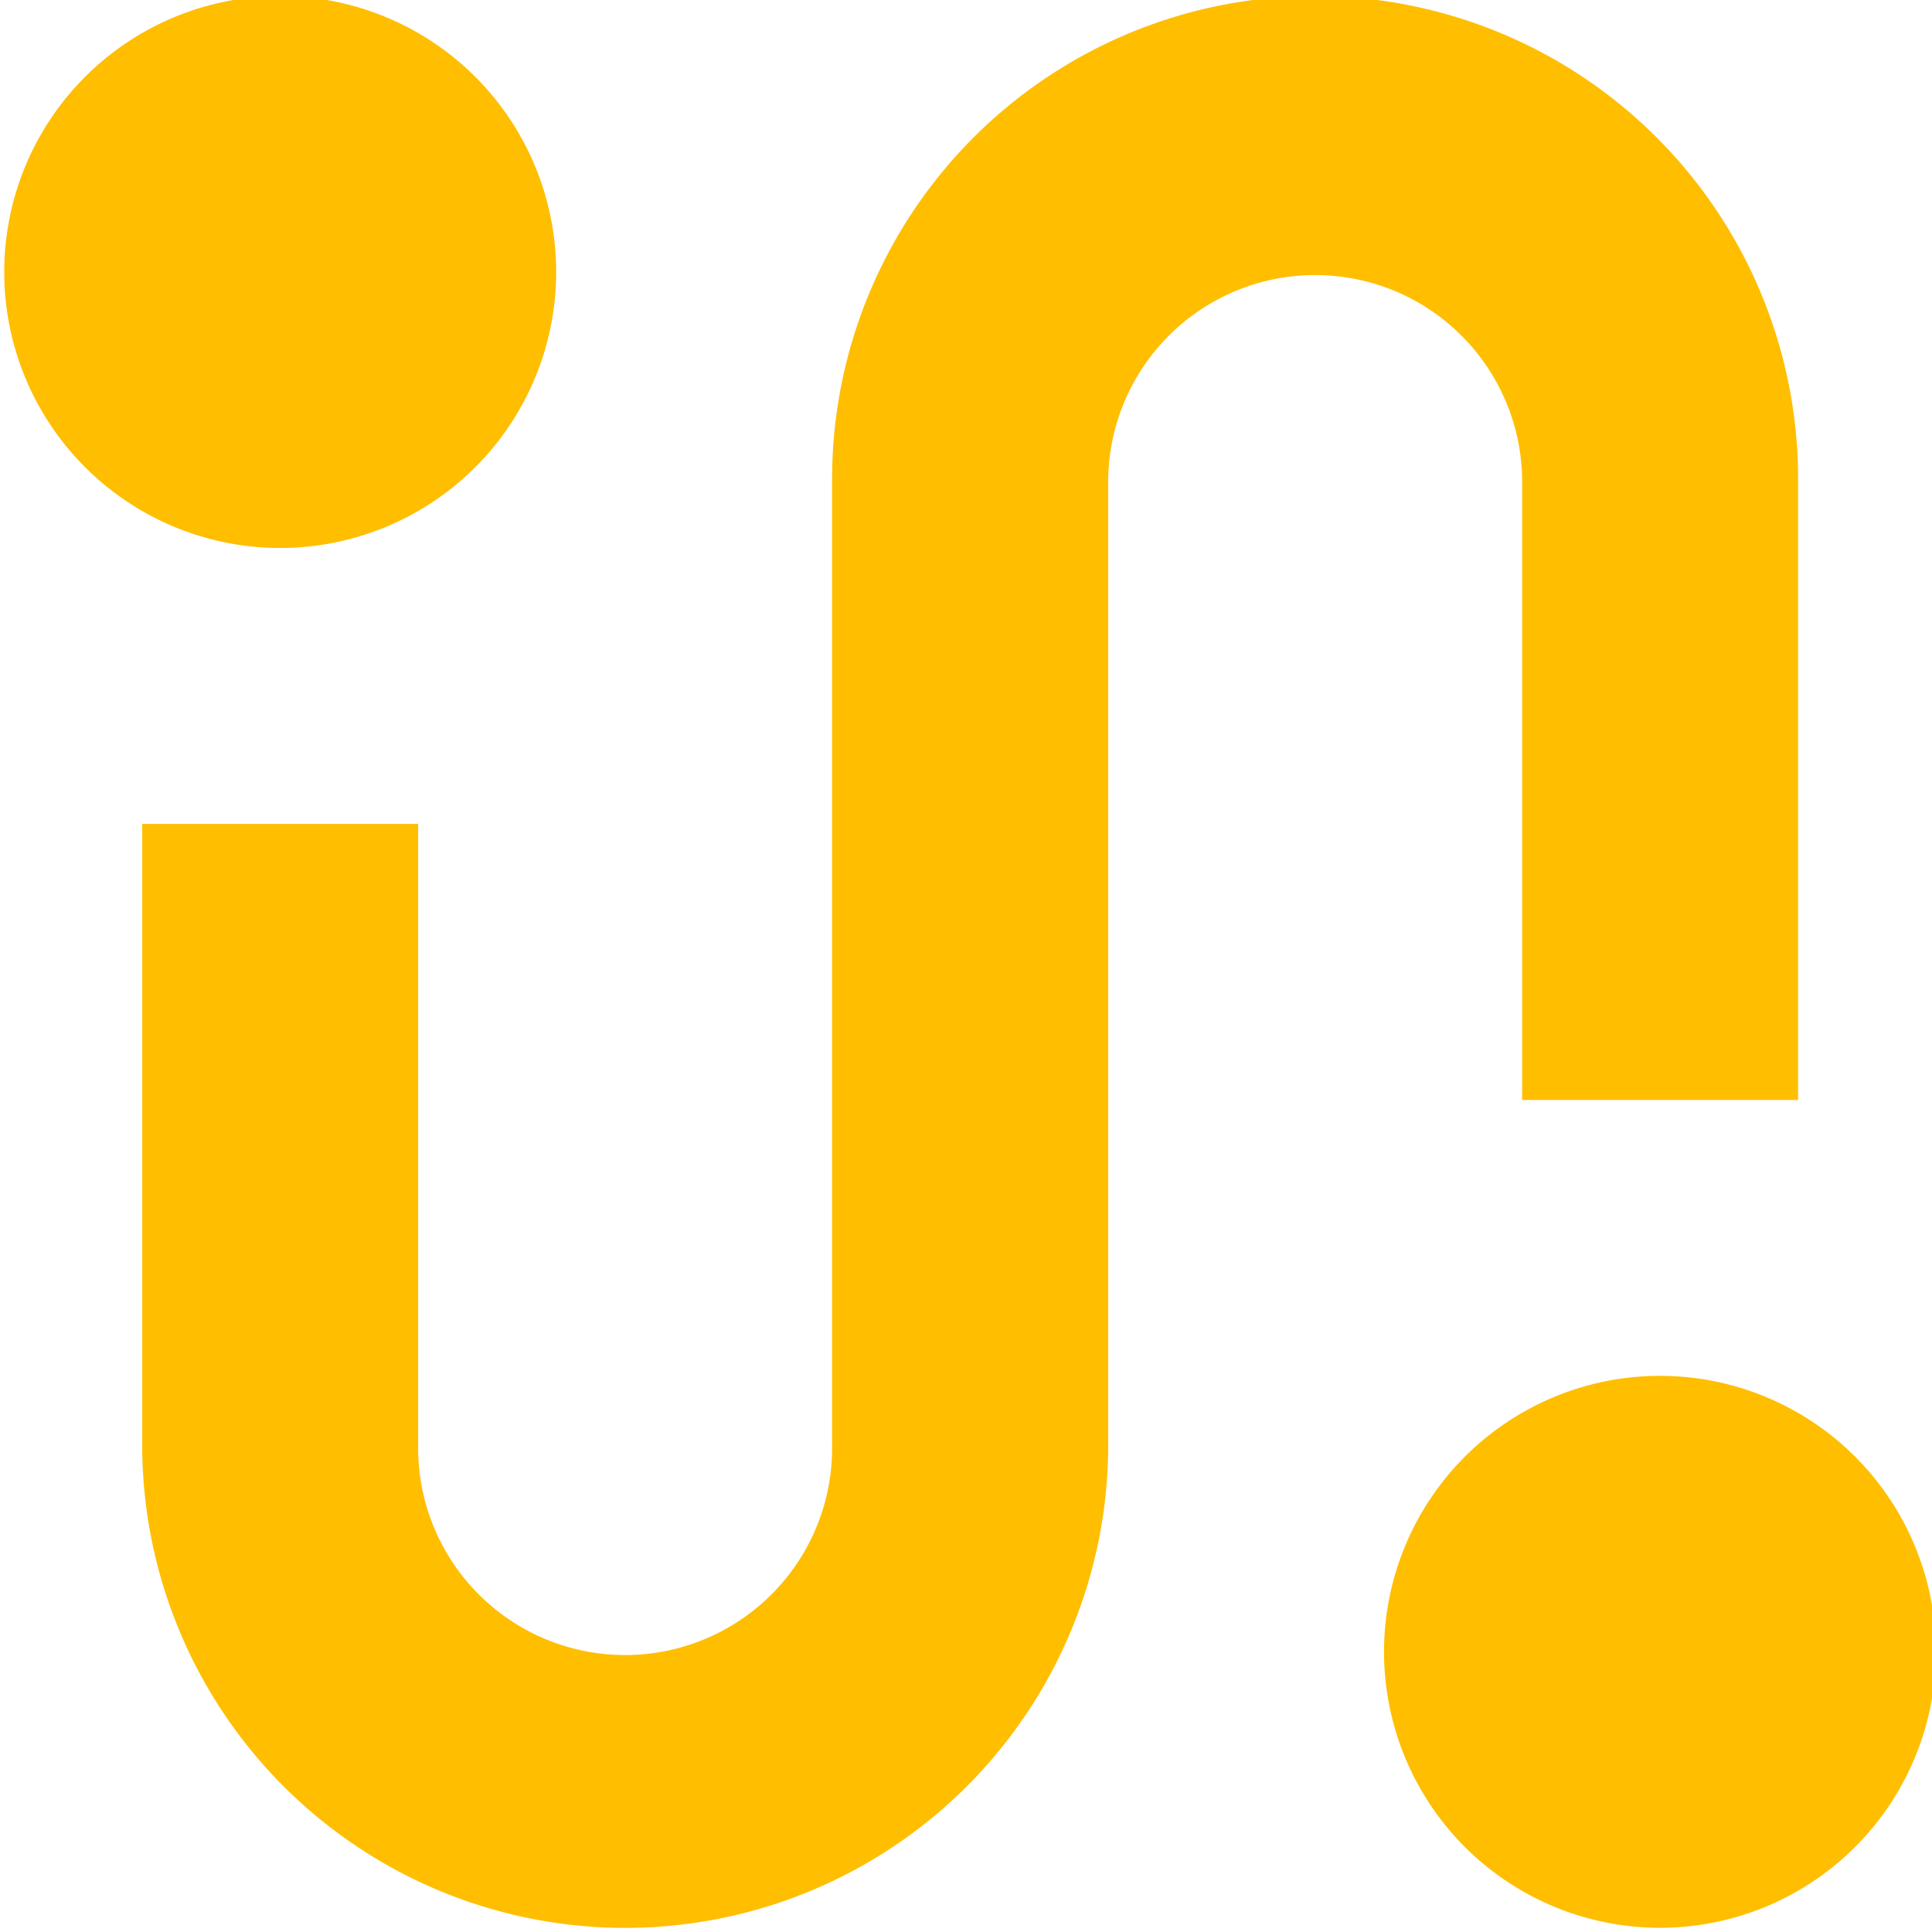
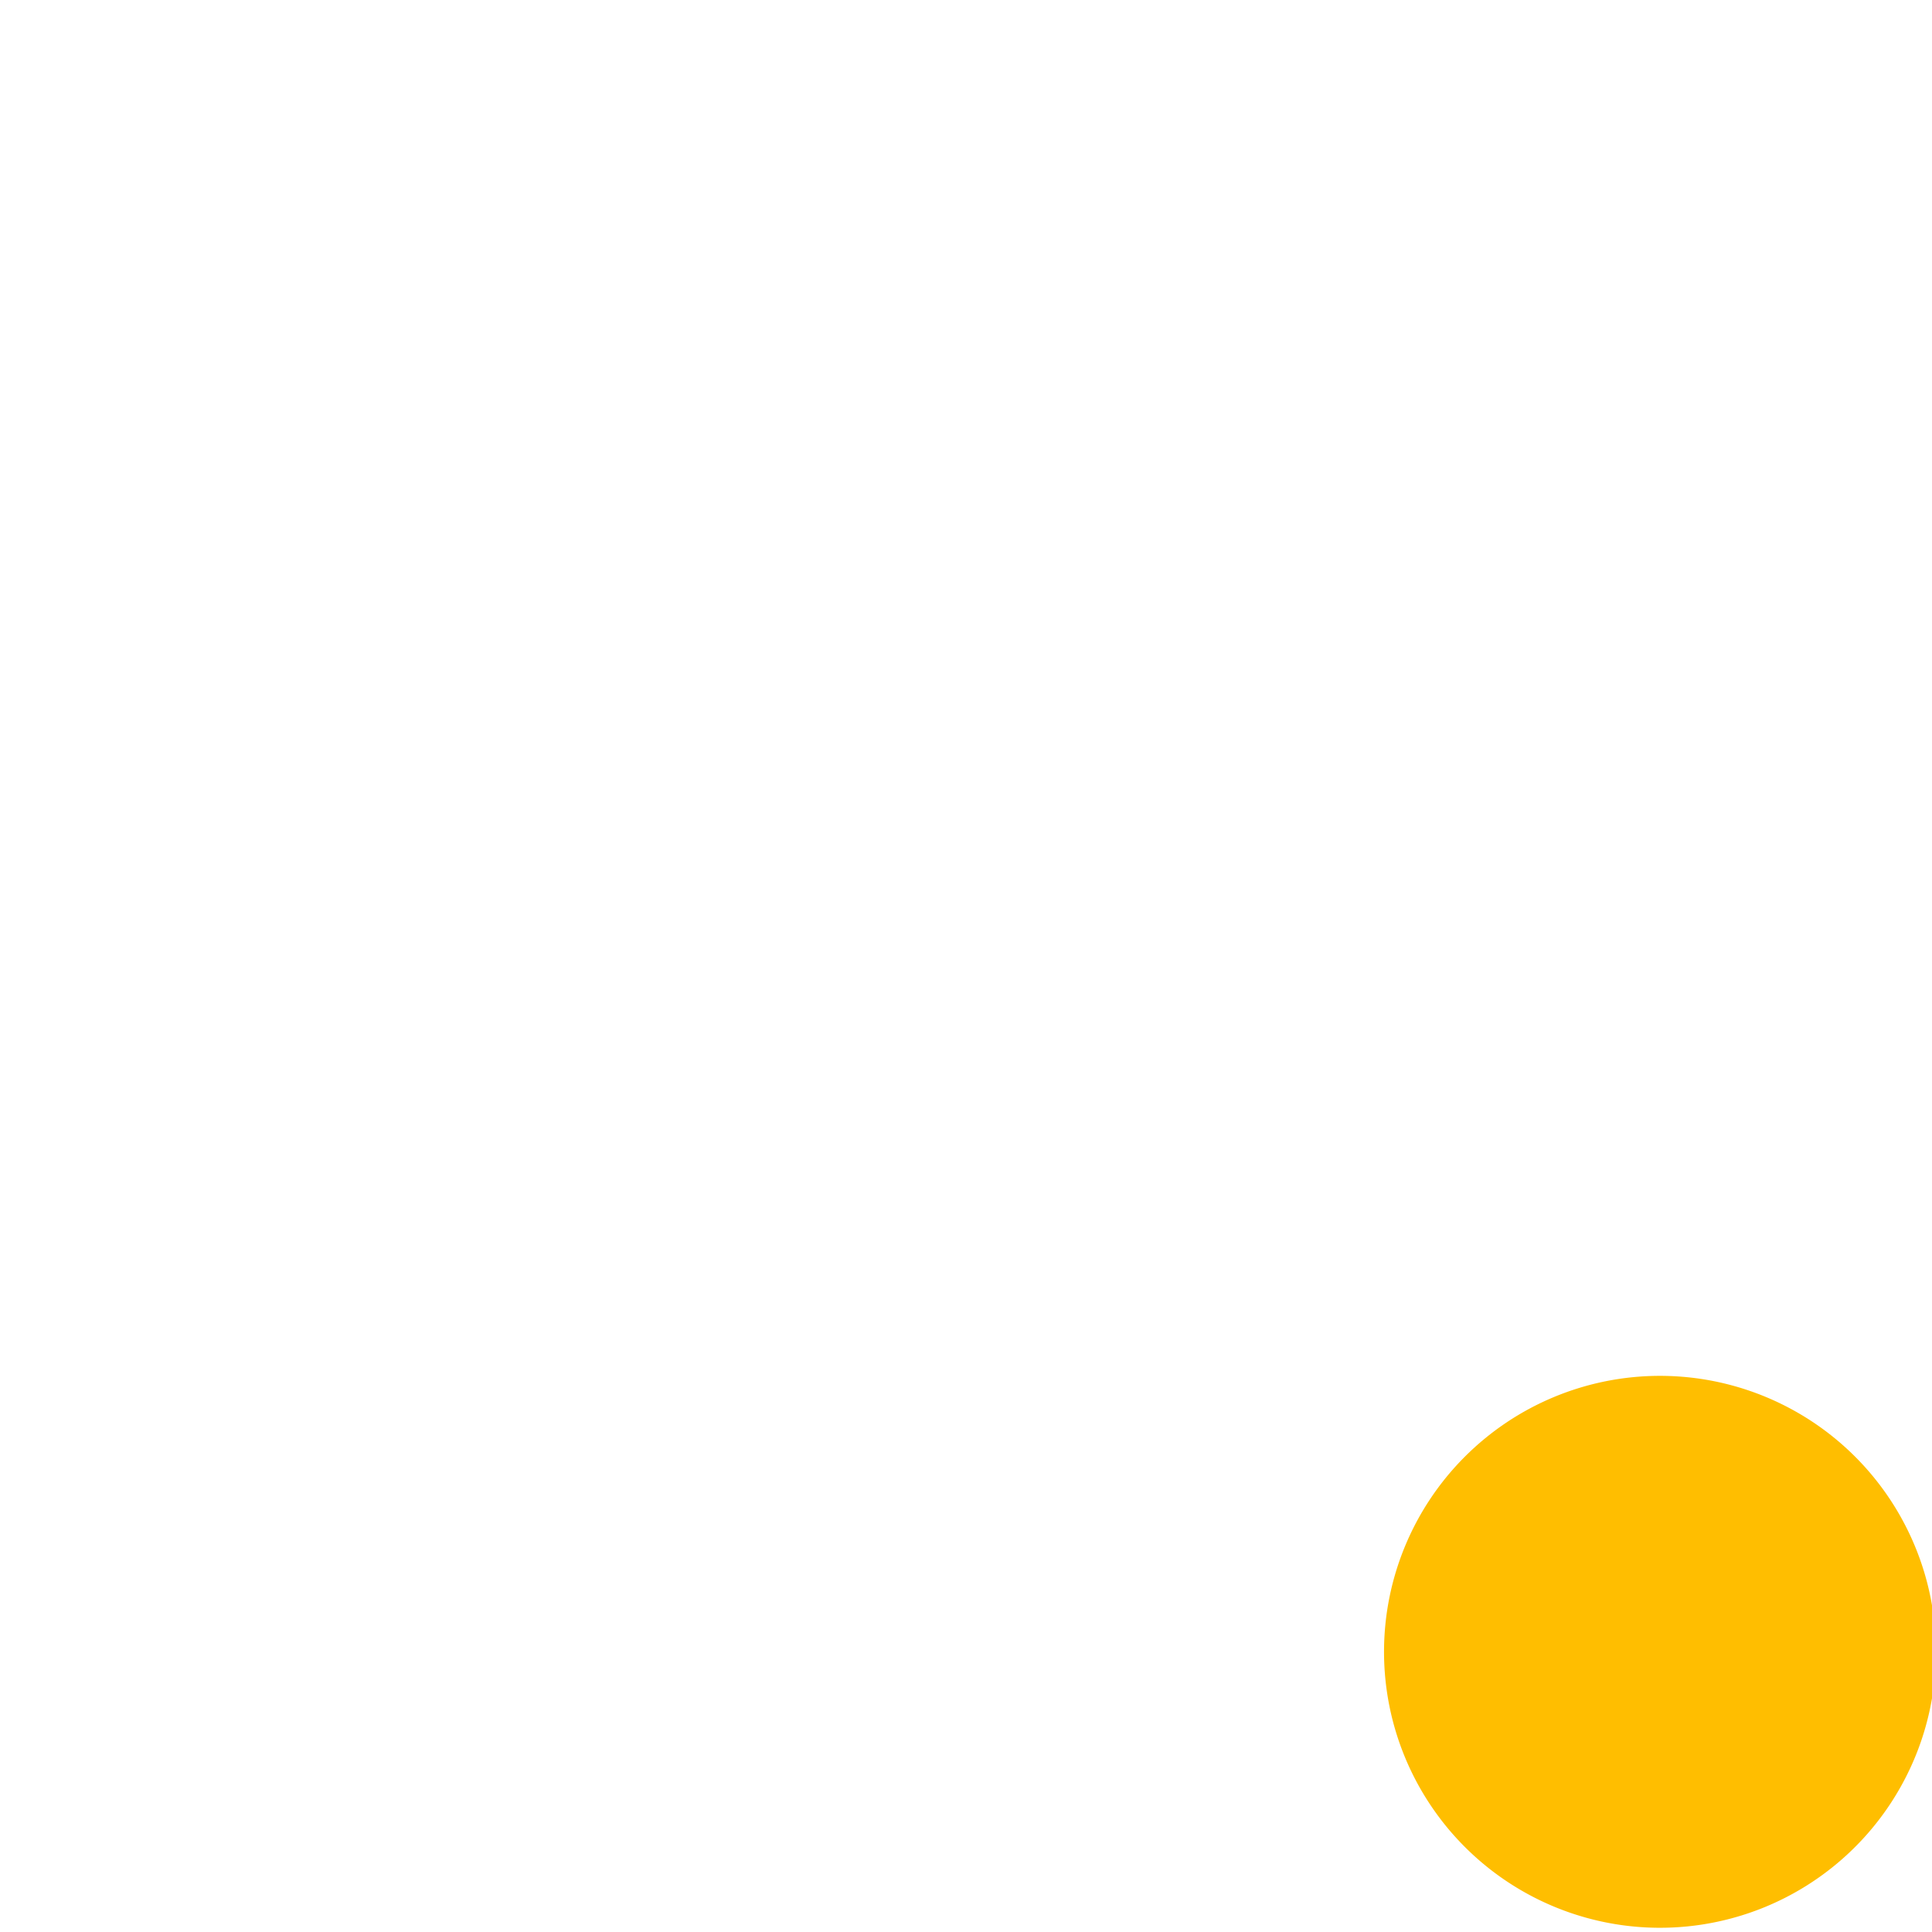
<svg xmlns="http://www.w3.org/2000/svg" width="43" height="43" viewBox="0 0 43 43">
  <defs>
    <clipPath id="clip-path">
      <rect id="Rettangolo_1349" data-name="Rettangolo 1349" width="43" height="43" transform="translate(0 0.182)" fill="#ffbe00" />
    </clipPath>
  </defs>
  <g id="Raggruppa_3365" data-name="Raggruppa 3365" transform="translate(0.139 -0.043)">
    <g id="Raggruppa_3364" data-name="Raggruppa 3364" transform="translate(-0.139 -0.139)" clip-path="url(#clip-path)">
-       <path id="Tracciato_3691" data-name="Tracciato 3691" d="M12.284,6.142A6.142,6.142,0,1,1,6.142,0a6.142,6.142,0,0,1,6.142,6.142" transform="translate(0.094 0.094)" fill="#ffbe00" />
      <path id="Tracciato_3692" data-name="Tracciato 3692" d="M332.284,326.142A6.142,6.142,0,1,1,326.142,320a6.142,6.142,0,0,1,6.142,6.142" transform="translate(-289.196 -289.196)" fill="#ffbe00" />
-       <path id="Tracciato_3693" data-name="Tracciato 3693" d="M53.5,10.749a4.607,4.607,0,0,1,9.213,0v13.82h6.142V10.749a10.749,10.749,0,0,0-21.5,0v21.5a4.607,4.607,0,1,1-9.213,0V18.426H32v13.82a10.749,10.749,0,0,0,21.5,0Z" transform="translate(-28.835 0.094)" fill="#ffbe00" />
    </g>
  </g>
</svg>